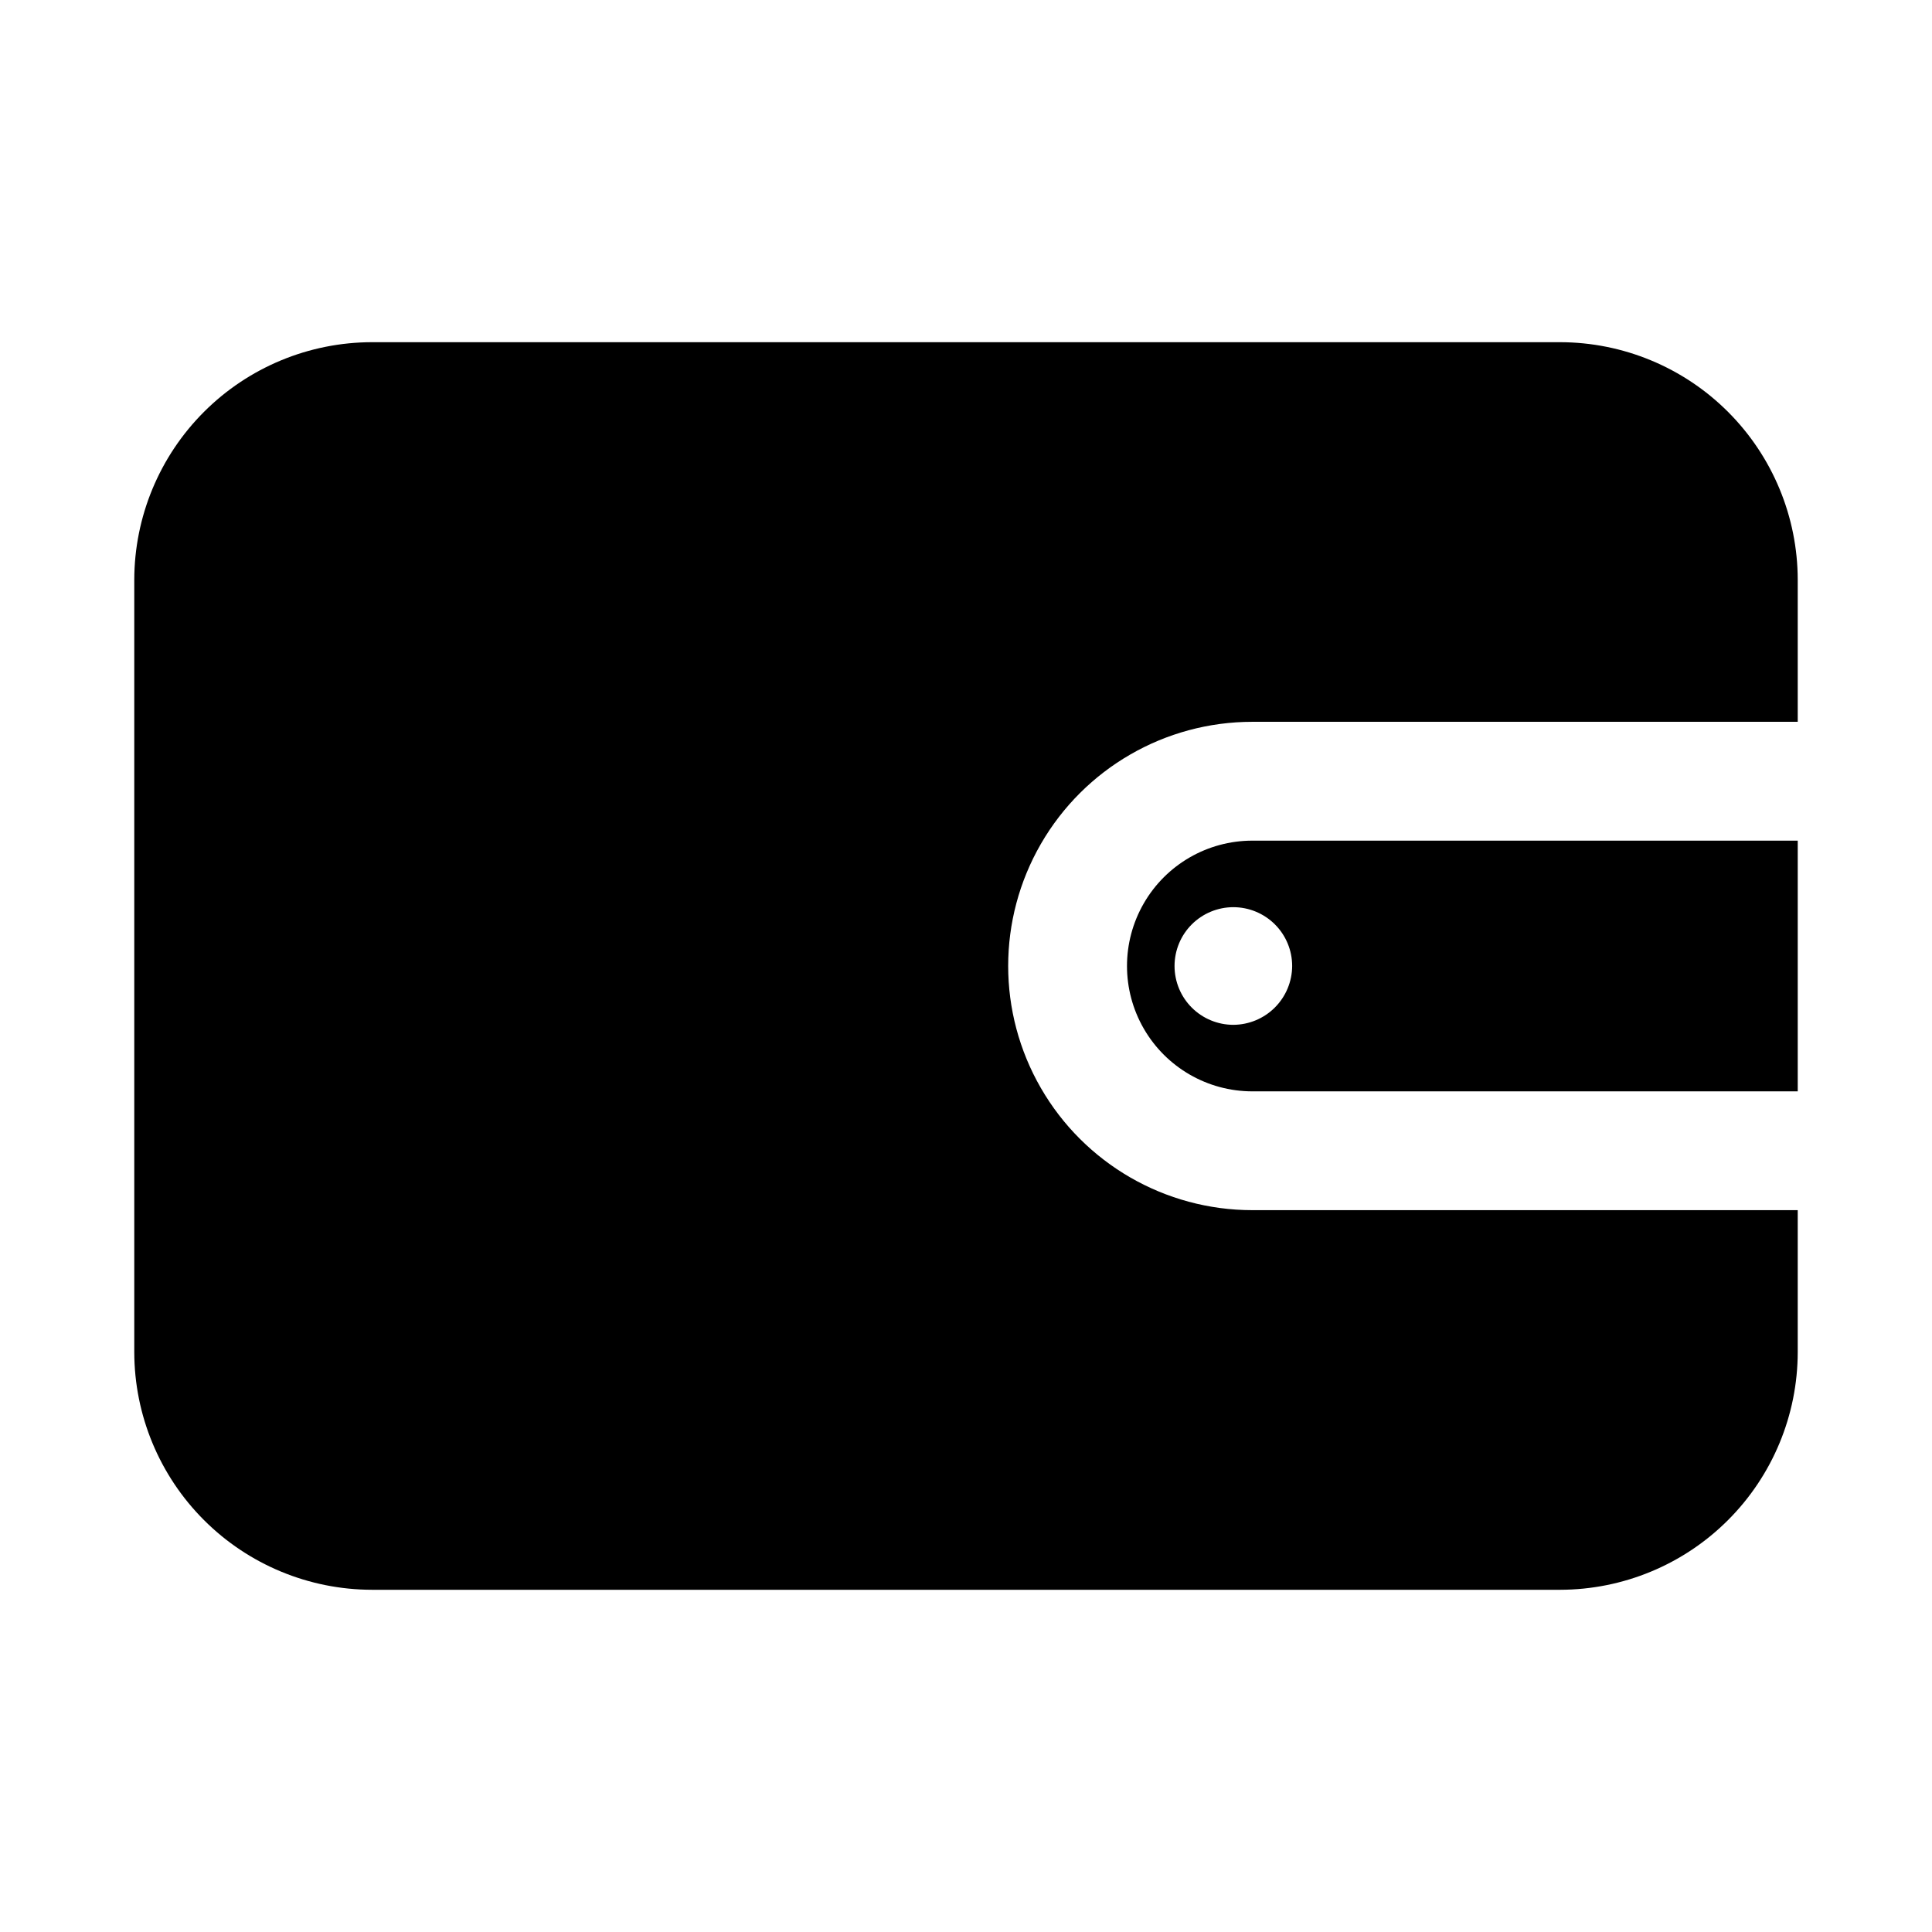
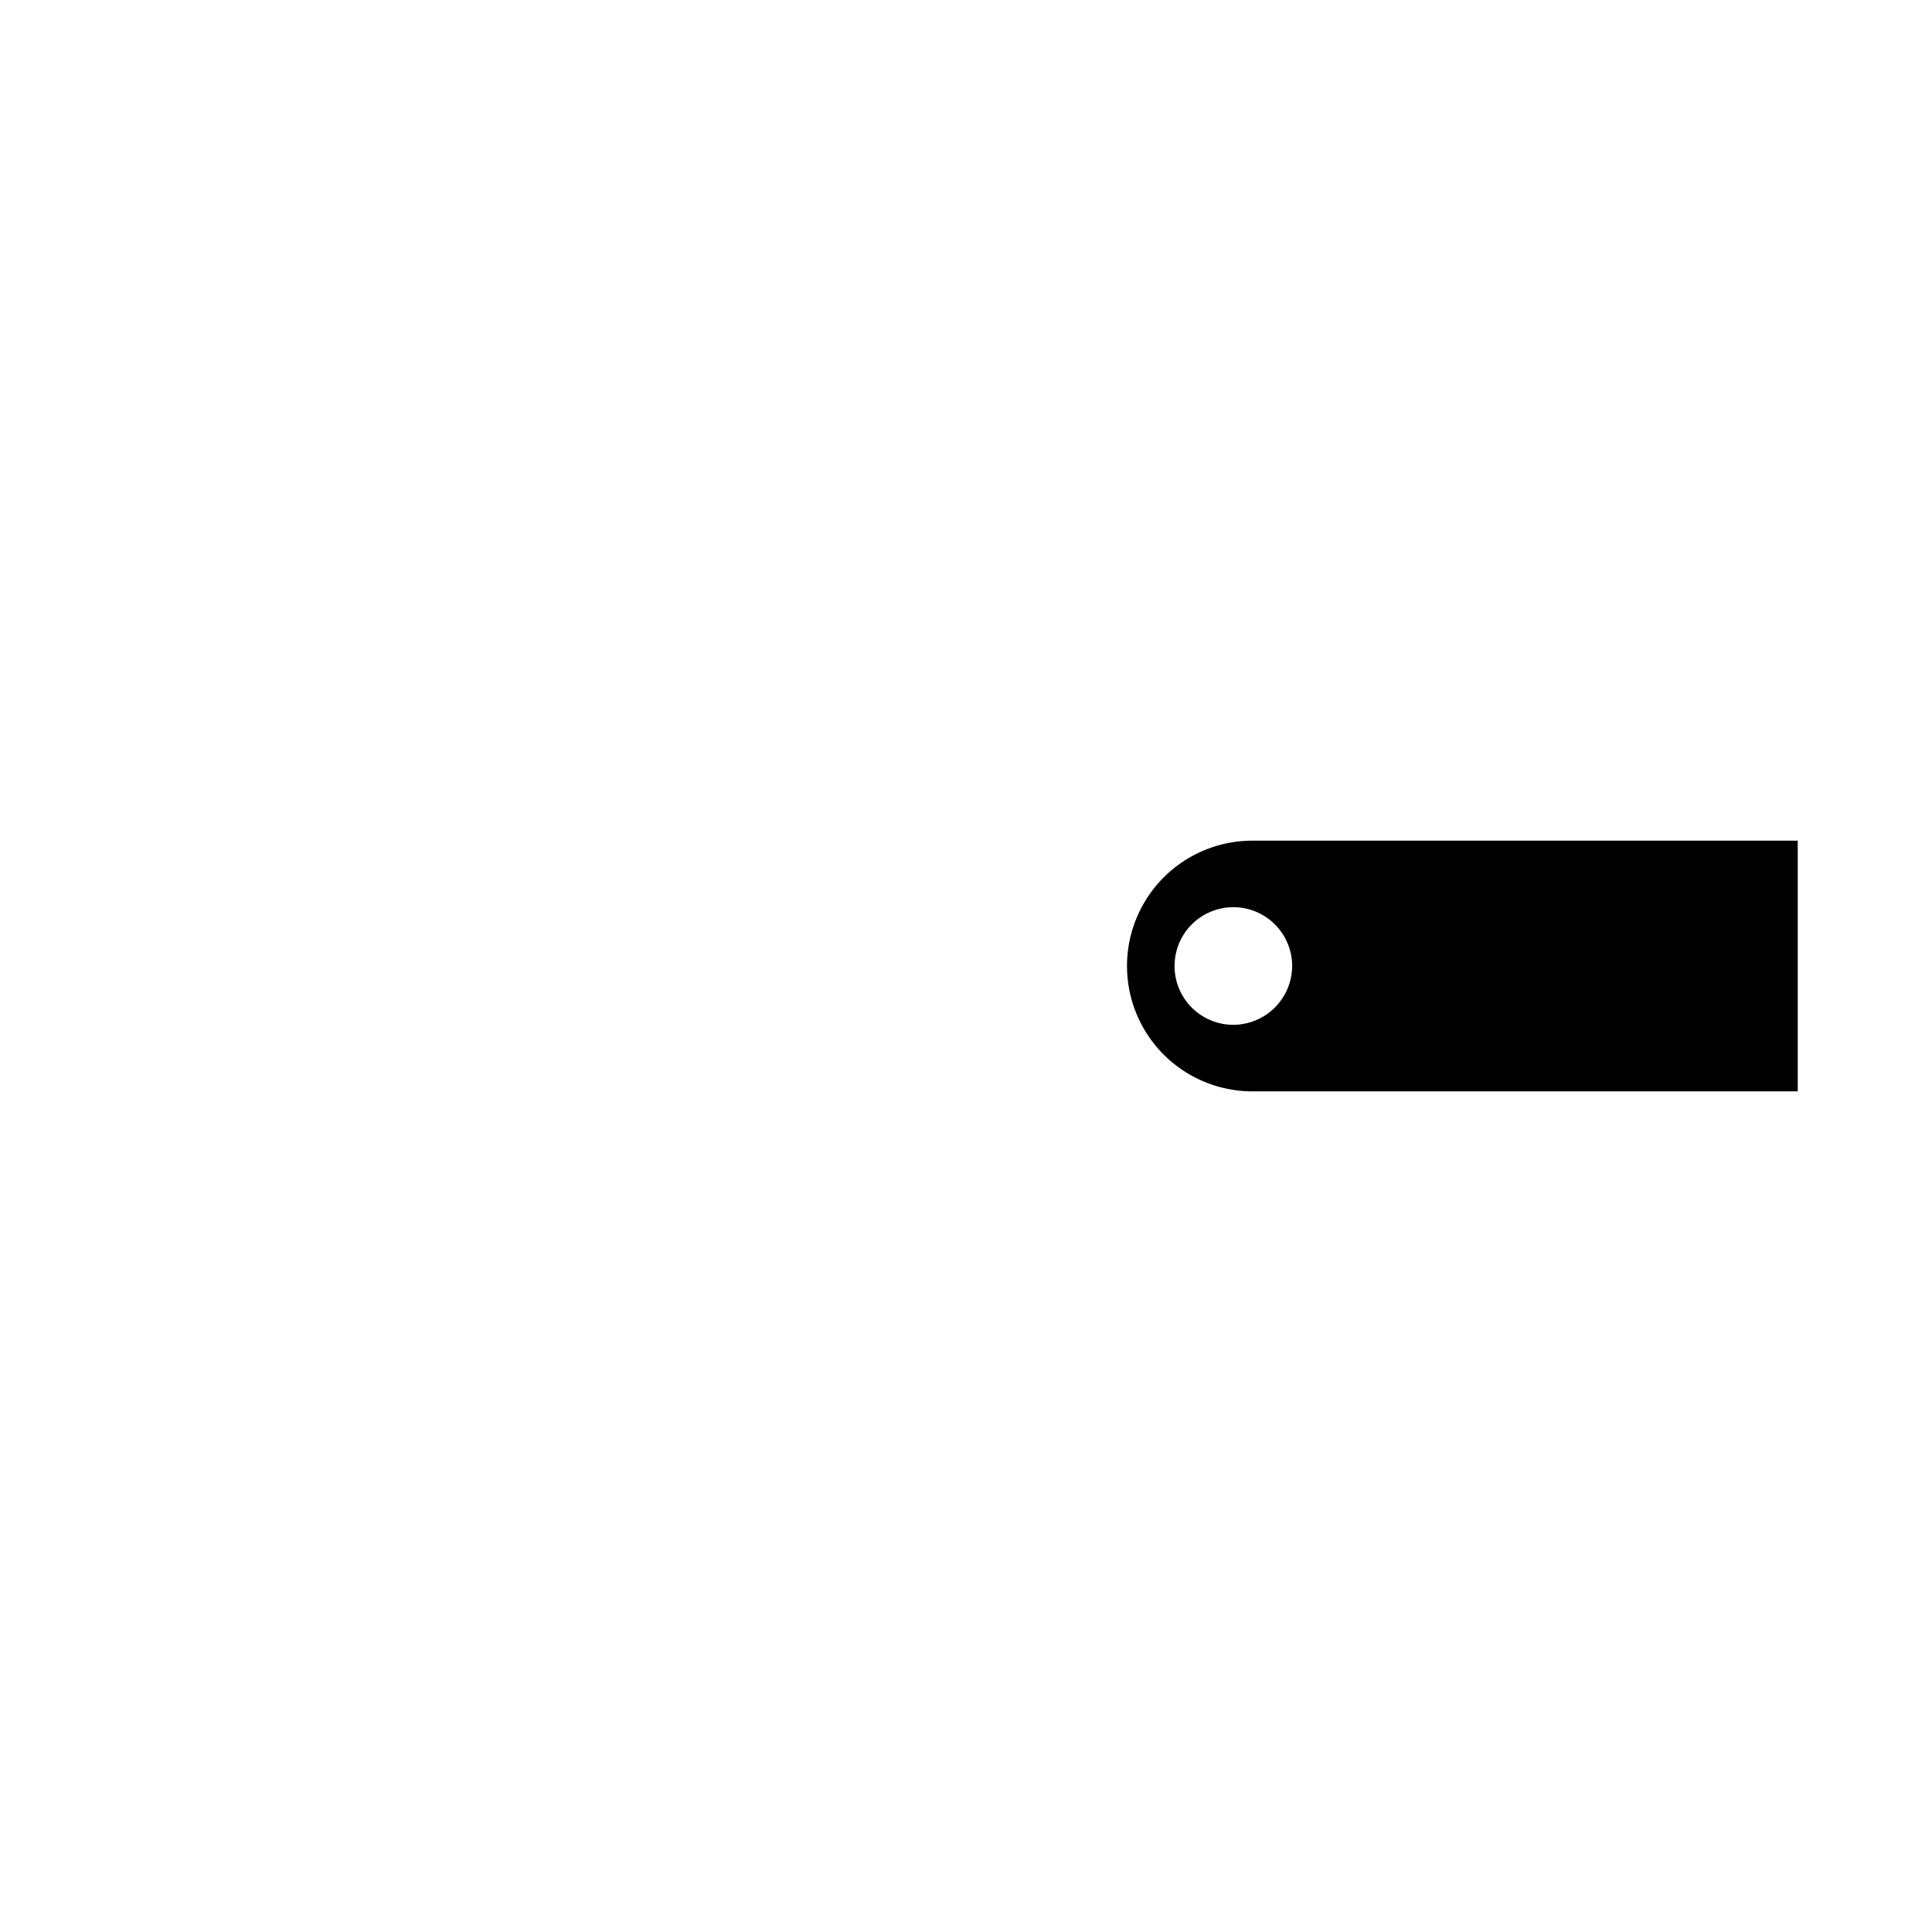
<svg xmlns="http://www.w3.org/2000/svg" fill="#000000" width="800px" height="800px" version="1.1" viewBox="144 144 512 512">
  <g>
-     <path d="m242.56 565.31h314.88c16.695-0.023 32.703-6.664 44.508-18.473 11.805-11.805 18.449-27.809 18.469-44.504v-37.629h-144.53c-23.121 0-44.48-12.332-56.039-32.355-11.562-20.02-11.562-44.688 0-64.707 11.559-20.02 32.918-32.355 56.039-32.355h144.53v-37.625c-0.02-16.699-6.664-32.703-18.469-44.508-11.805-11.805-27.812-18.449-44.508-18.469h-314.88c-16.695 0.02-32.703 6.664-44.508 18.469-11.805 11.805-18.445 27.809-18.469 44.508v204.67c0.023 16.695 6.664 32.699 18.469 44.504 11.805 11.809 27.812 18.449 44.508 18.473z" />
    <path d="m475.89 366.78c-11.871 0-22.836 6.332-28.77 16.609-5.938 10.281-5.938 22.945 0 33.223 5.934 10.277 16.898 16.609 28.77 16.609h144.53v-66.441zm-5.039 48.805v0.004c-4.133 0-8.098-1.645-11.023-4.566-2.922-2.922-4.562-6.887-4.562-11.02 0-4.137 1.641-8.102 4.562-11.023 2.926-2.922 6.891-4.566 11.023-4.566 4.133 0 8.098 1.645 11.02 4.566 2.926 2.922 4.566 6.887 4.566 11.023-0.02 4.125-1.668 8.082-4.586 11-2.918 2.918-6.871 4.566-11 4.586z" />
  </g>
</svg>